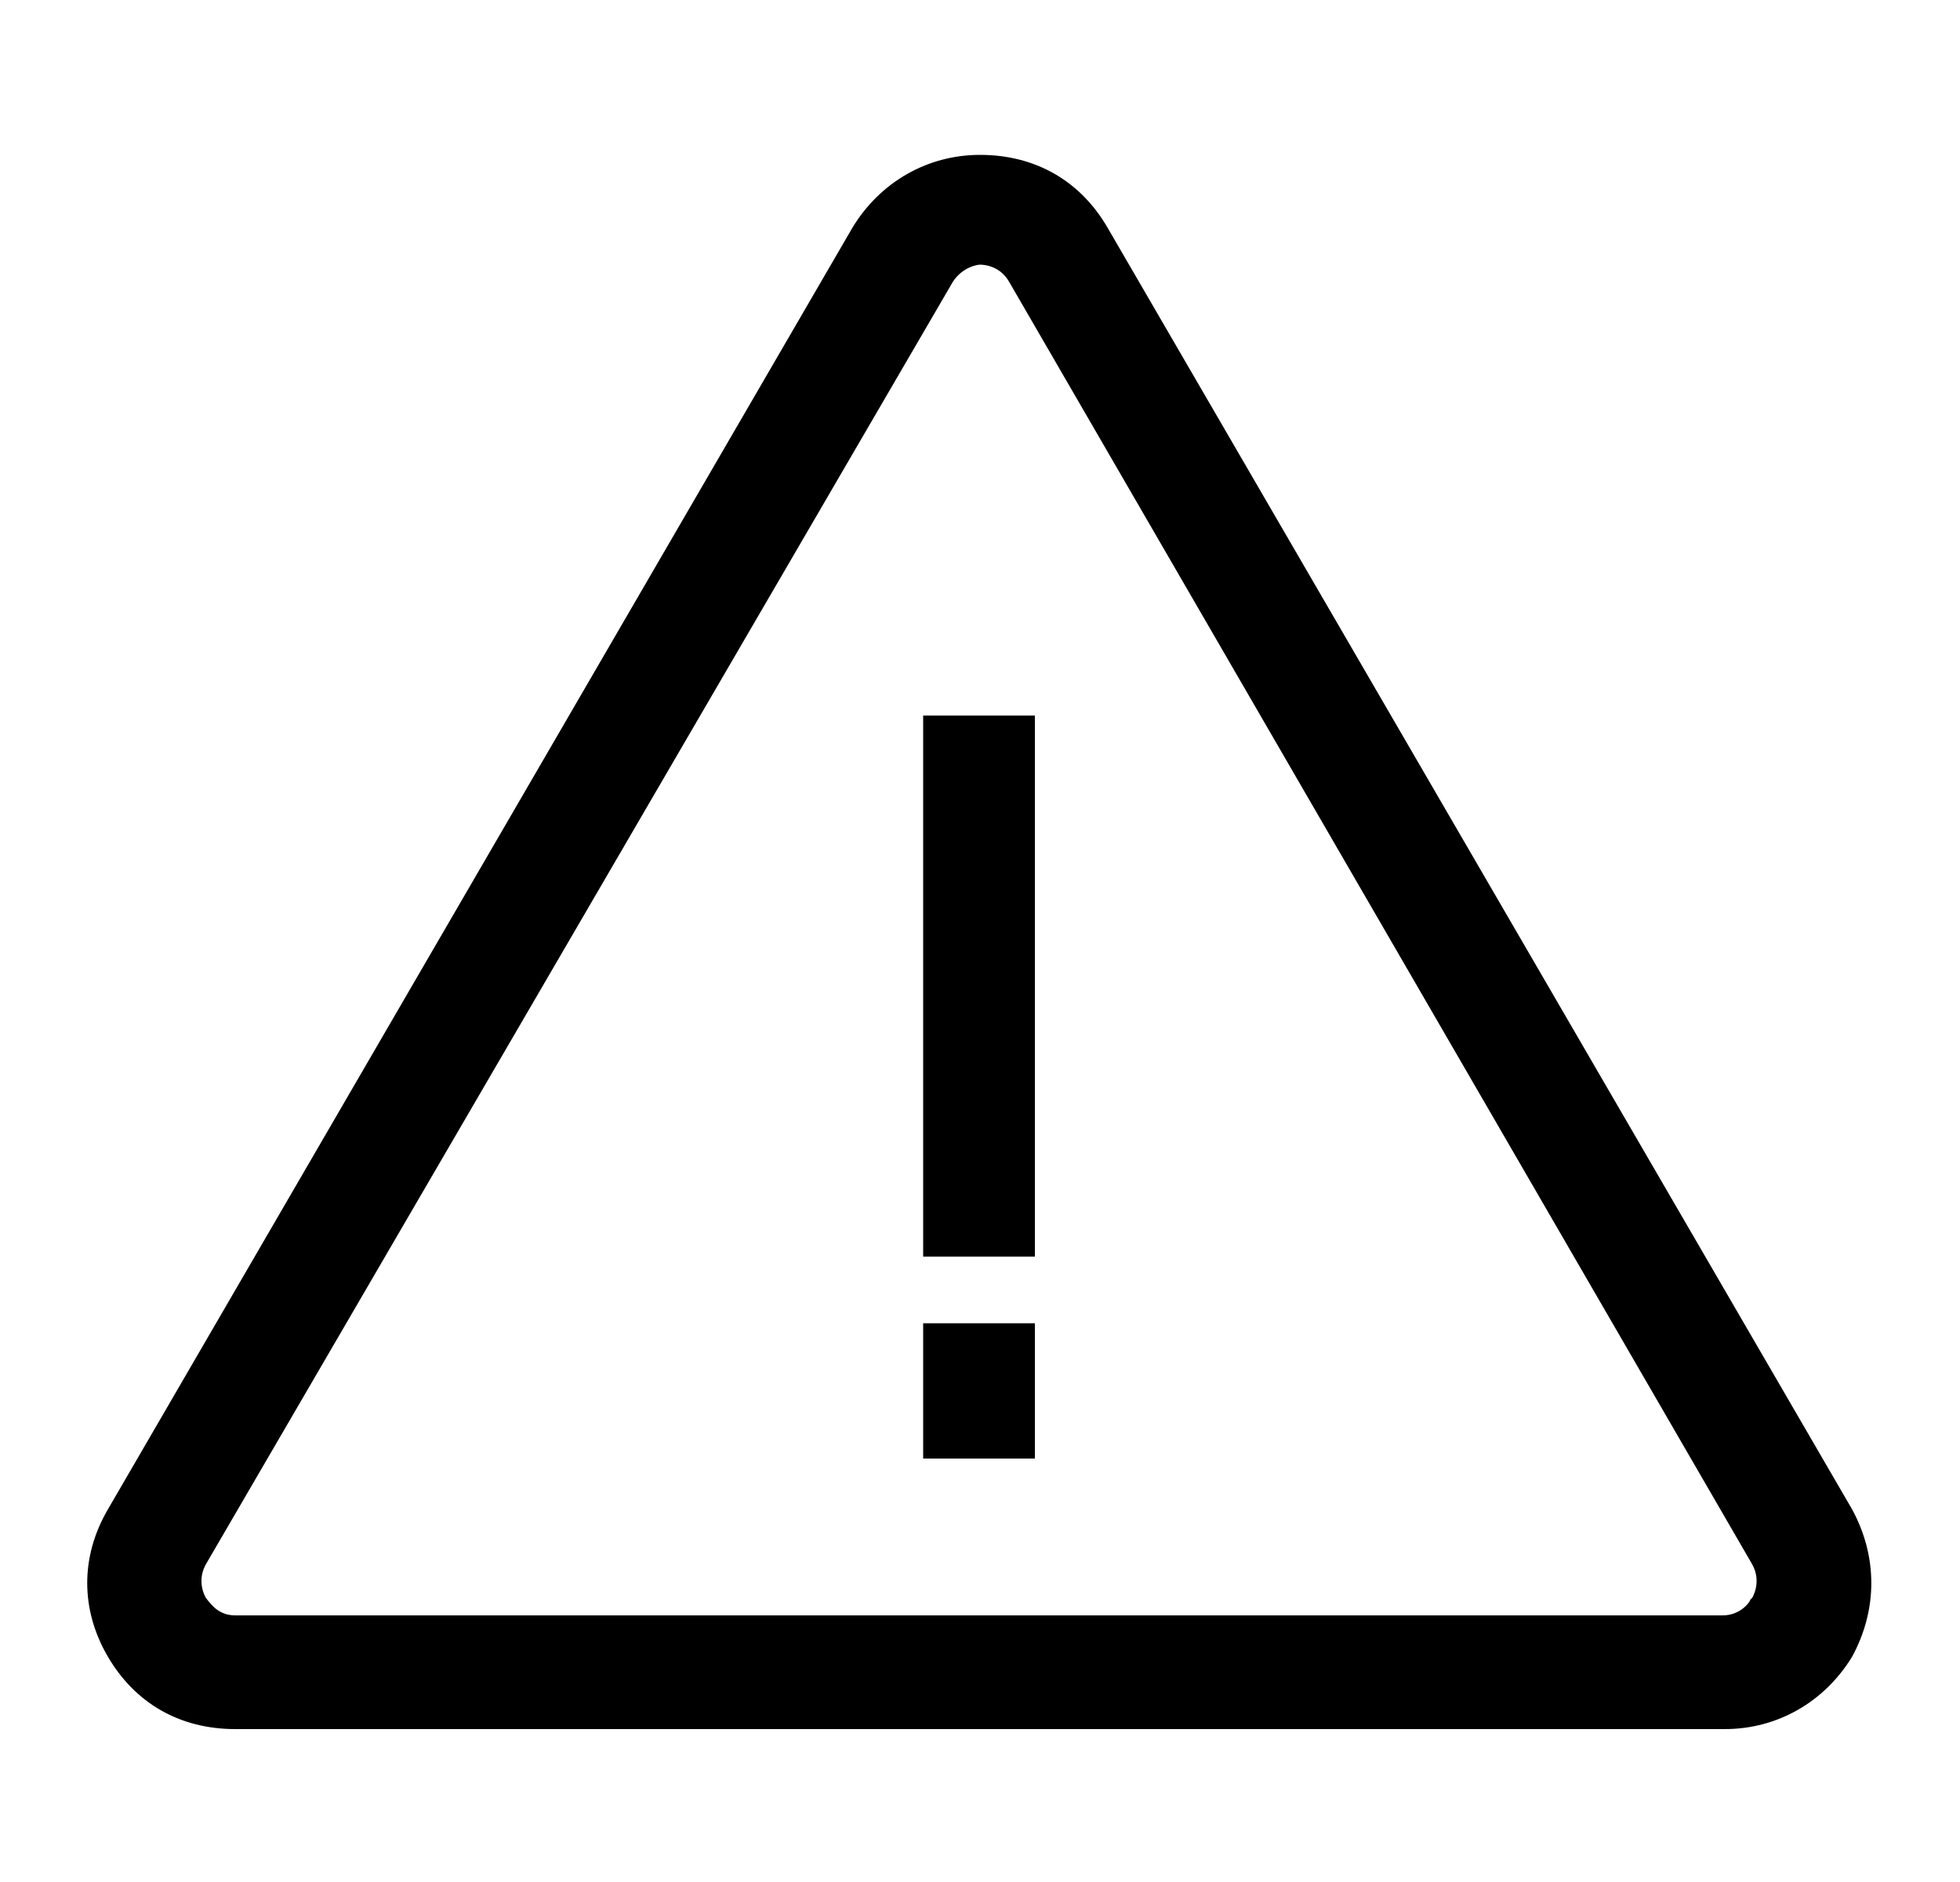
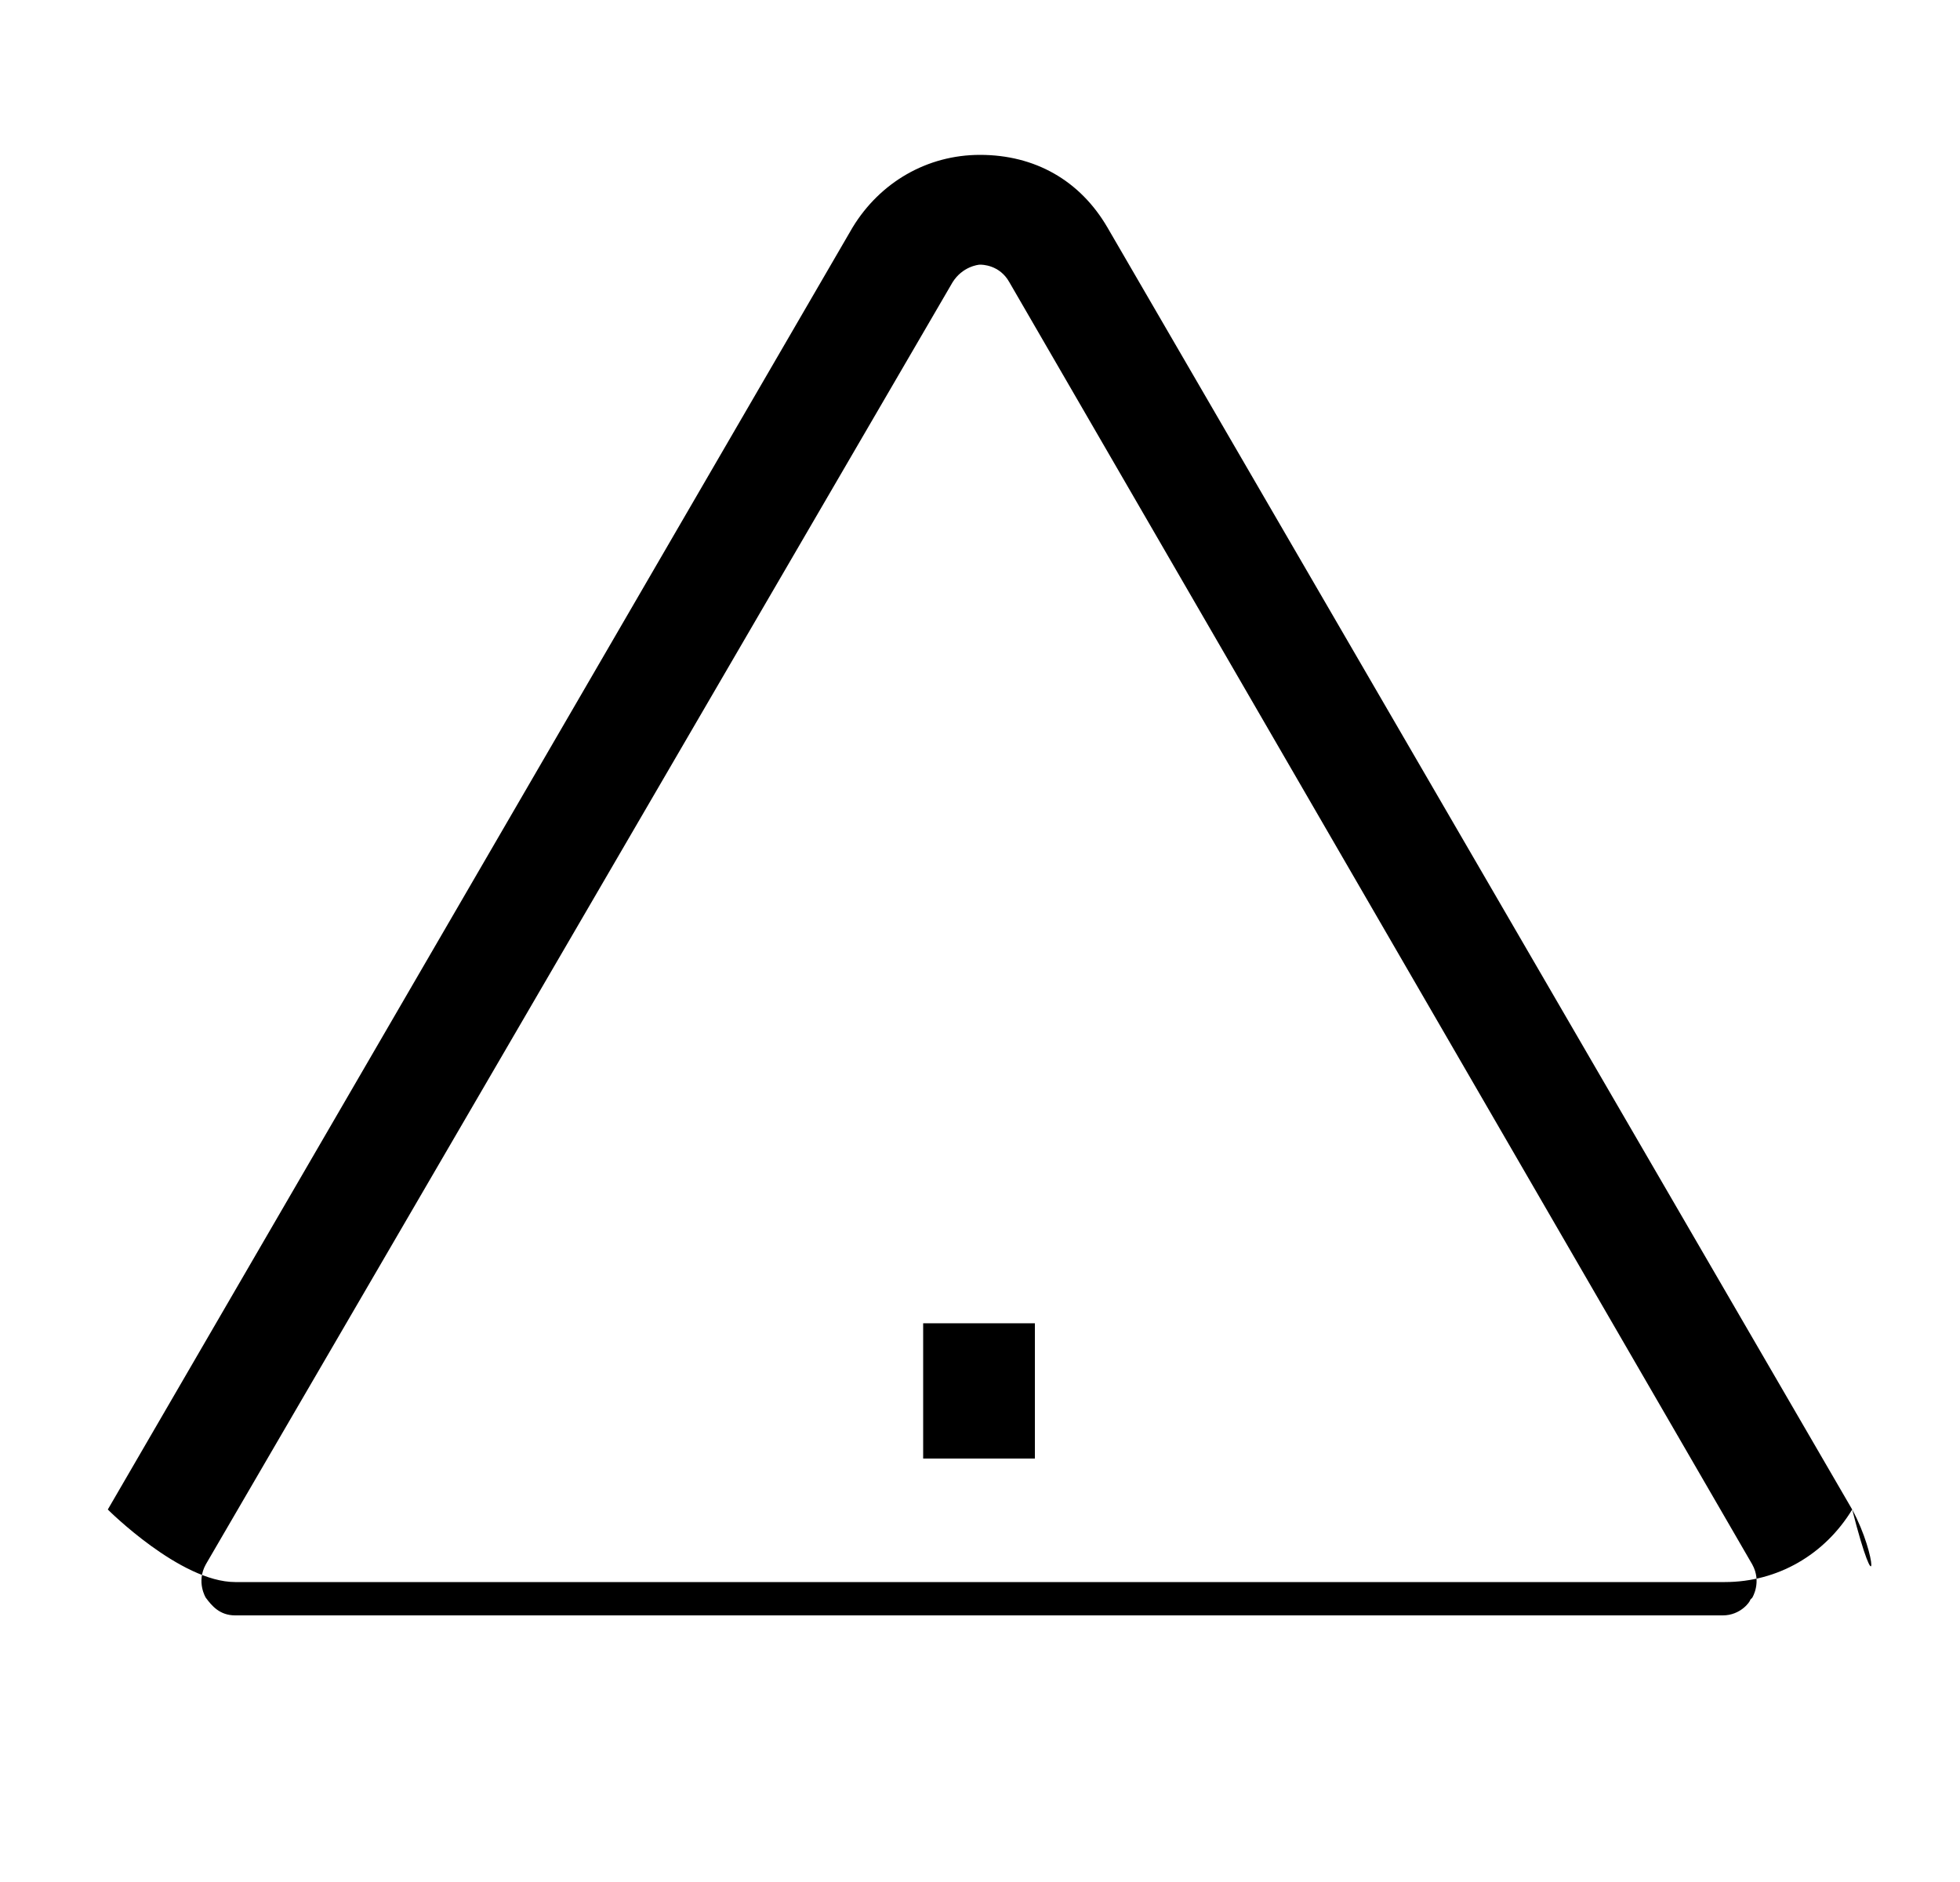
<svg xmlns="http://www.w3.org/2000/svg" version="1.1" id="Layer_1" x="0px" y="0px" viewBox="0 0 100 96" style="enable-background:new 0 0 100 96;" xml:space="preserve">
  <g>
-     <path d="M94.5,77l-38-65.4c-1.4-2.4-3.7-3.7-6.5-3.7c-2.7,0-5.1,1.4-6.5,3.7L5.5,77c-1.4,2.4-1.4,5.1,0,7.5s3.7,3.7,6.5,3.7h76   c2.7,0,5.1-1.4,6.5-3.7C95.8,82.1,95.8,79.4,94.5,77z M48.6,14.4c0.5-0.8,1.3-0.9,1.4-0.9s1,0,1.5,0.9l37.9,65.4   c0.5,0.9,0,1.7,0,1.7l-0.1,0.1c0,0.1-0.5,0.8-1.4,0.8H12c-0.8,0-1.2-0.5-1.5-0.9c0,0-0.5-0.8,0-1.7L48.6,14.4z" />
-     <rect x="47.1" y="36.5" width="5.7" height="27.6" />
+     <path d="M94.5,77l-38-65.4c-1.4-2.4-3.7-3.7-6.5-3.7c-2.7,0-5.1,1.4-6.5,3.7L5.5,77s3.7,3.7,6.5,3.7h76   c2.7,0,5.1-1.4,6.5-3.7C95.8,82.1,95.8,79.4,94.5,77z M48.6,14.4c0.5-0.8,1.3-0.9,1.4-0.9s1,0,1.5,0.9l37.9,65.4   c0.5,0.9,0,1.7,0,1.7l-0.1,0.1c0,0.1-0.5,0.8-1.4,0.8H12c-0.8,0-1.2-0.5-1.5-0.9c0,0-0.5-0.8,0-1.7L48.6,14.4z" />
    <rect x="47.1" y="67.5" width="5.7" height="6.9" />
  </g>
</svg>